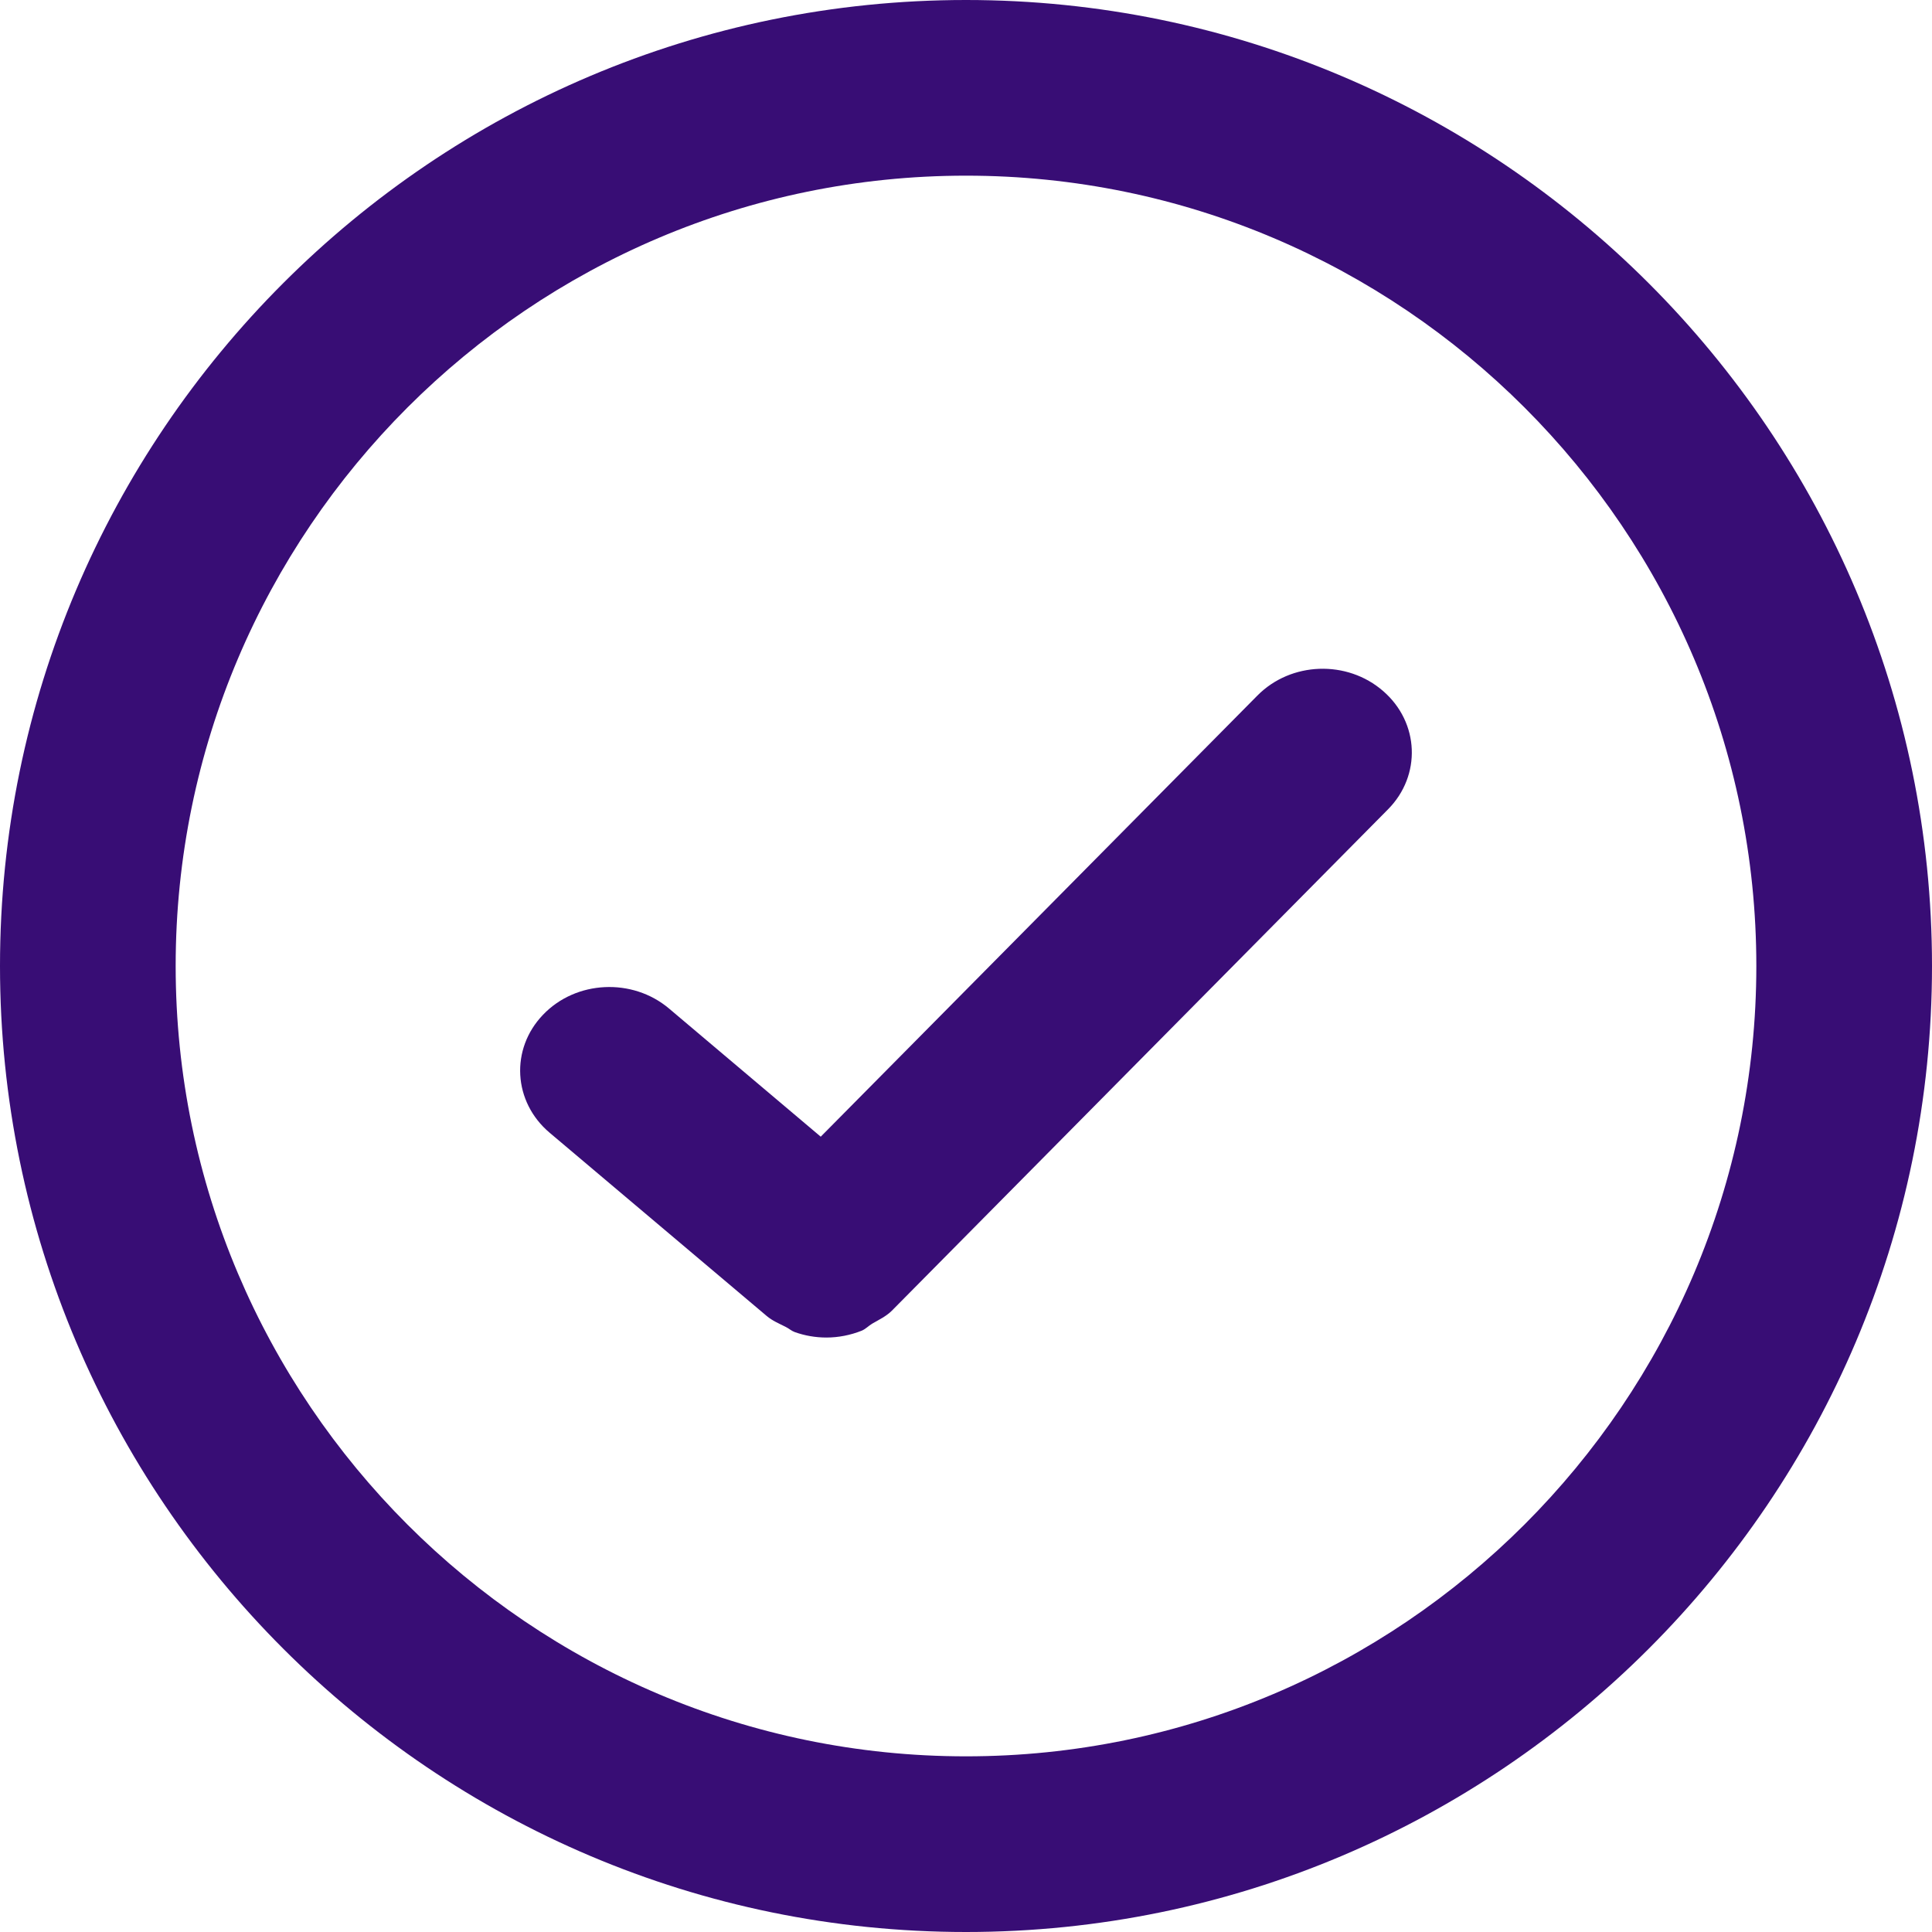
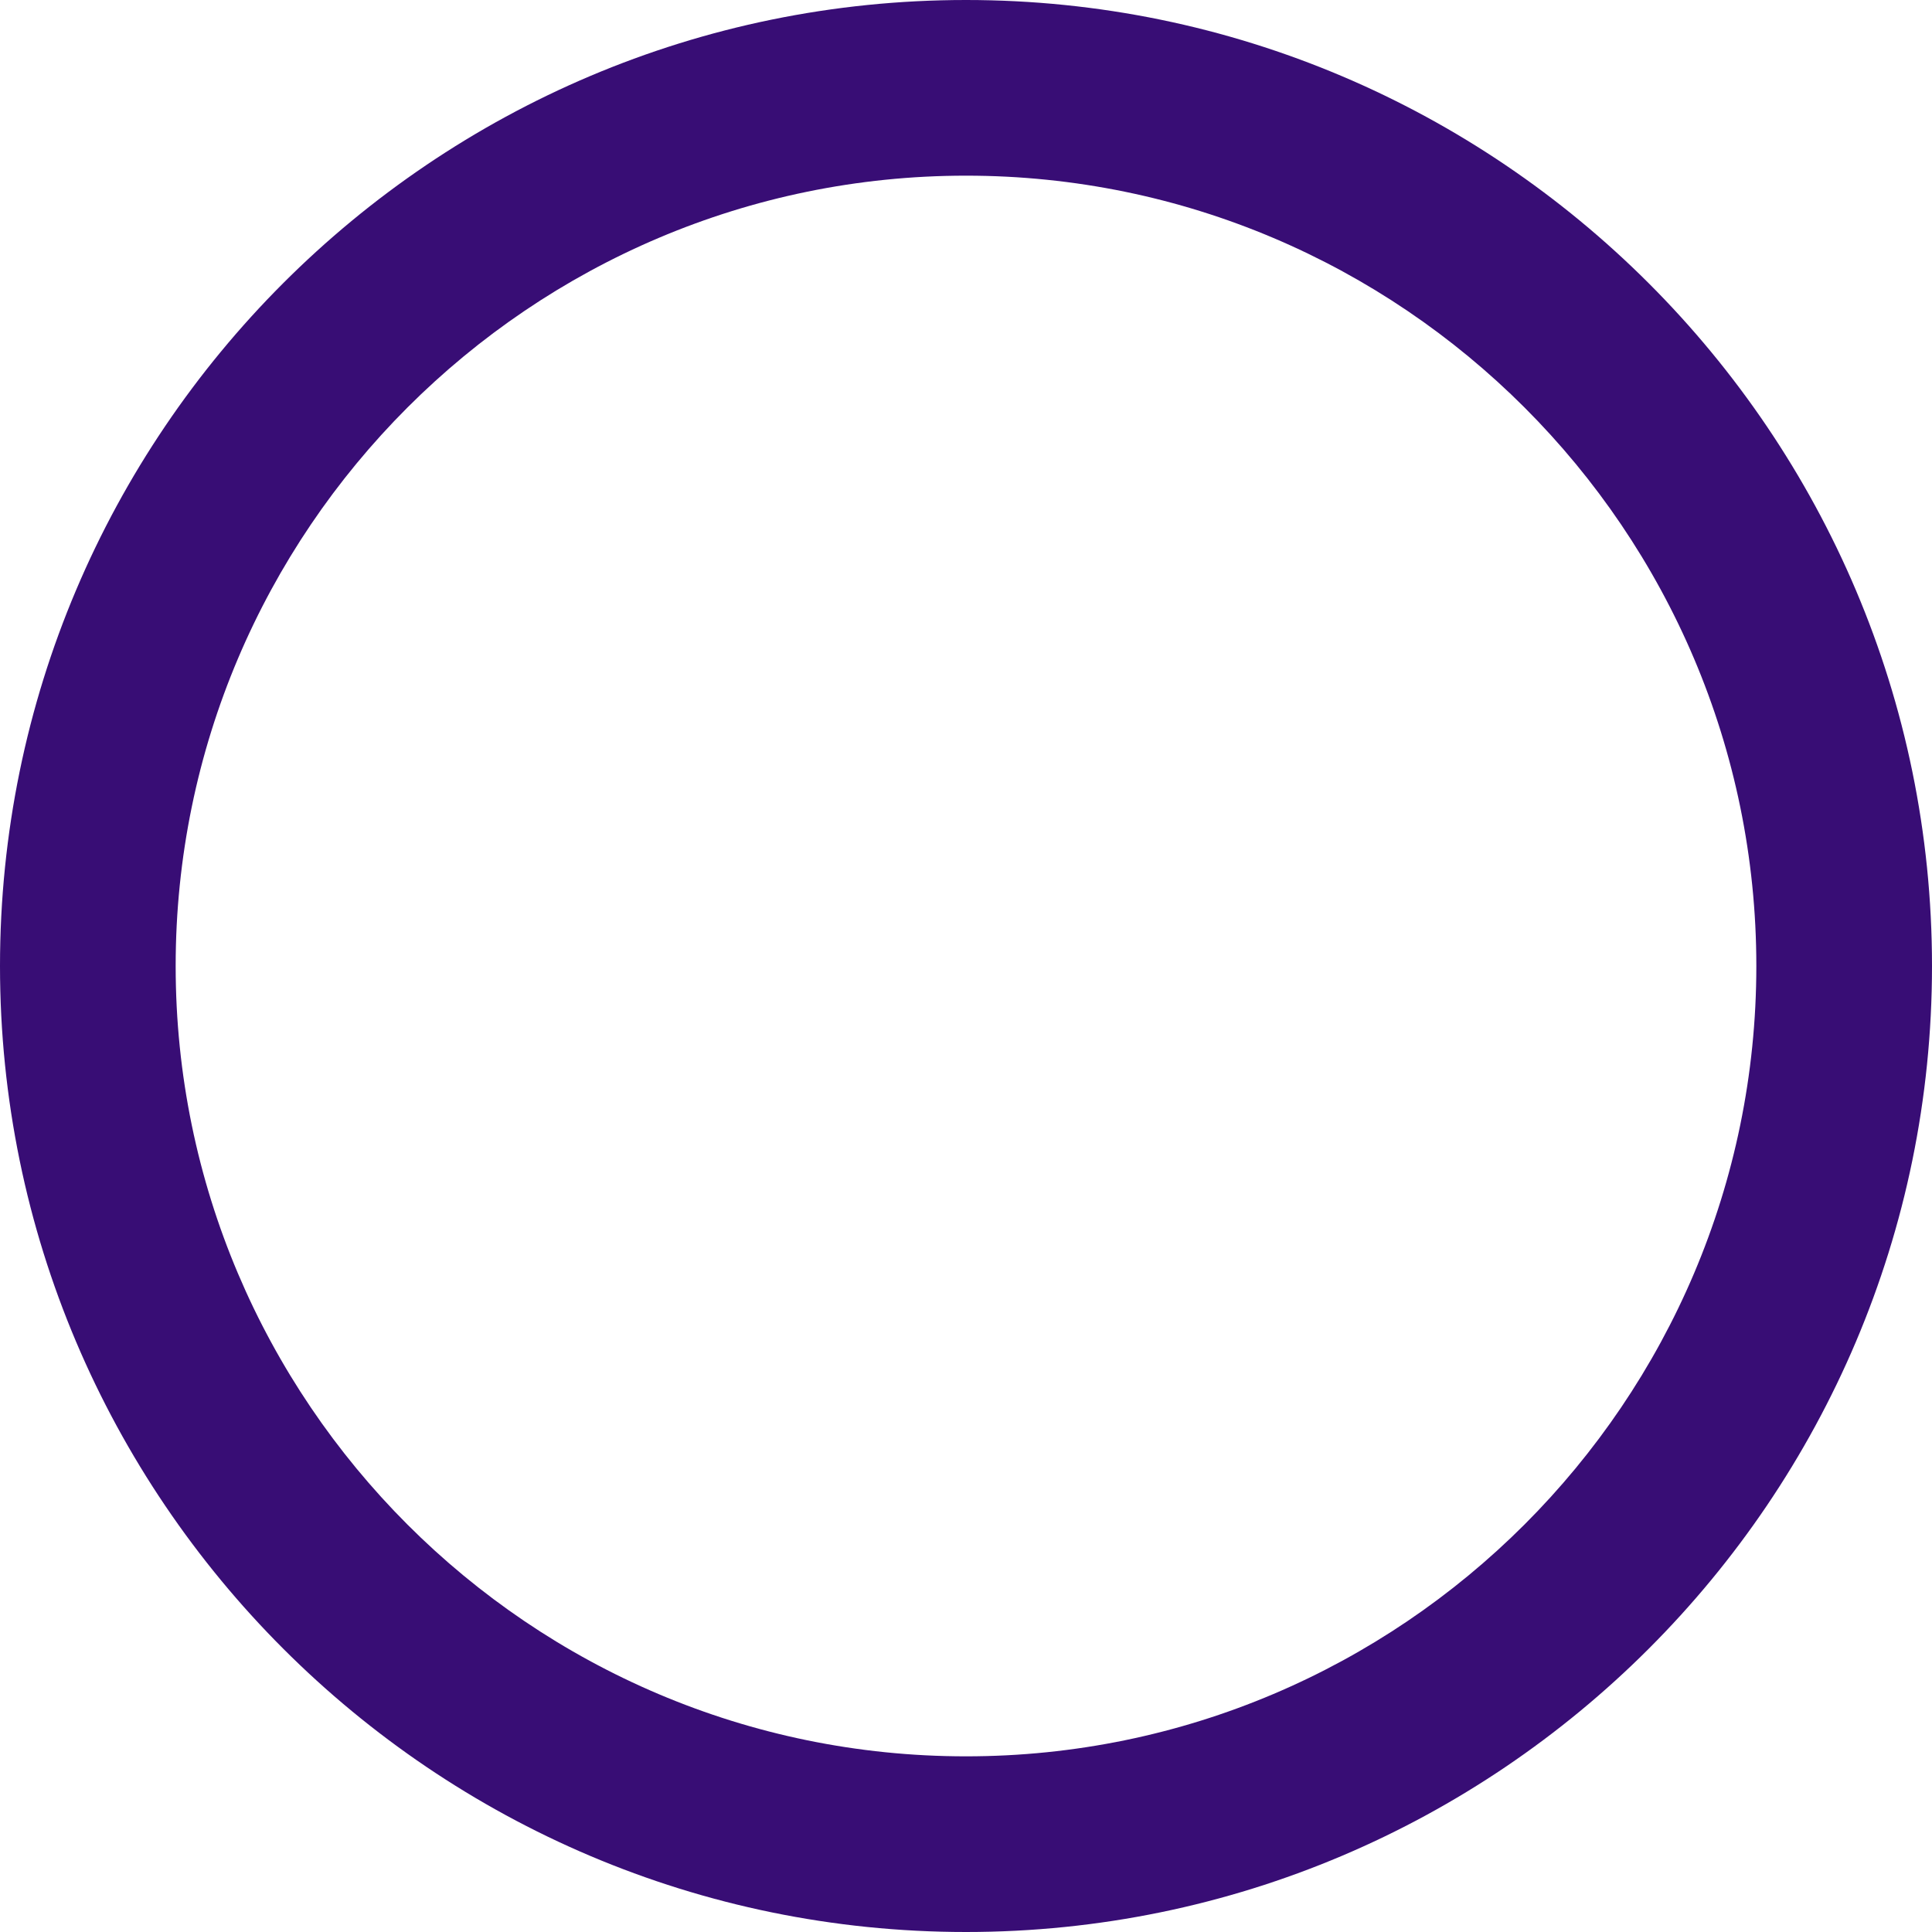
<svg xmlns="http://www.w3.org/2000/svg" width="26" height="26" viewBox="0 0 26 26" fill="none">
-   <path d="M16.921 9.361L11.045 15.297L9.003 13.572C8.512 13.157 7.751 13.192 7.308 13.656C6.865 14.117 6.904 14.828 7.397 15.244L10.318 17.71C10.395 17.775 10.485 17.812 10.572 17.856C10.614 17.876 10.65 17.91 10.694 17.926C10.83 17.975 10.976 18 11.121 18C11.283 18 11.445 17.968 11.596 17.908C11.649 17.886 11.688 17.843 11.738 17.813C11.829 17.76 11.924 17.716 12.001 17.64L18.68 10.891C19.13 10.436 19.102 9.724 18.615 9.301C18.129 8.877 17.372 8.904 16.921 9.361Z" fill="#380D75" />
  <path d="M13 0C5.826 0 0 5.832 0 13C0 20.168 5.832 26 13 26C20.168 26 26 20.168 26 13C26 5.832 20.168 0 13 0ZM13 23.636C7.135 23.636 2.364 18.862 2.364 13C2.364 7.138 7.138 2.364 13 2.364C18.862 2.364 23.636 7.138 23.636 13C23.636 18.862 18.862 23.636 13 23.636Z" fill="#380D75" />
</svg>